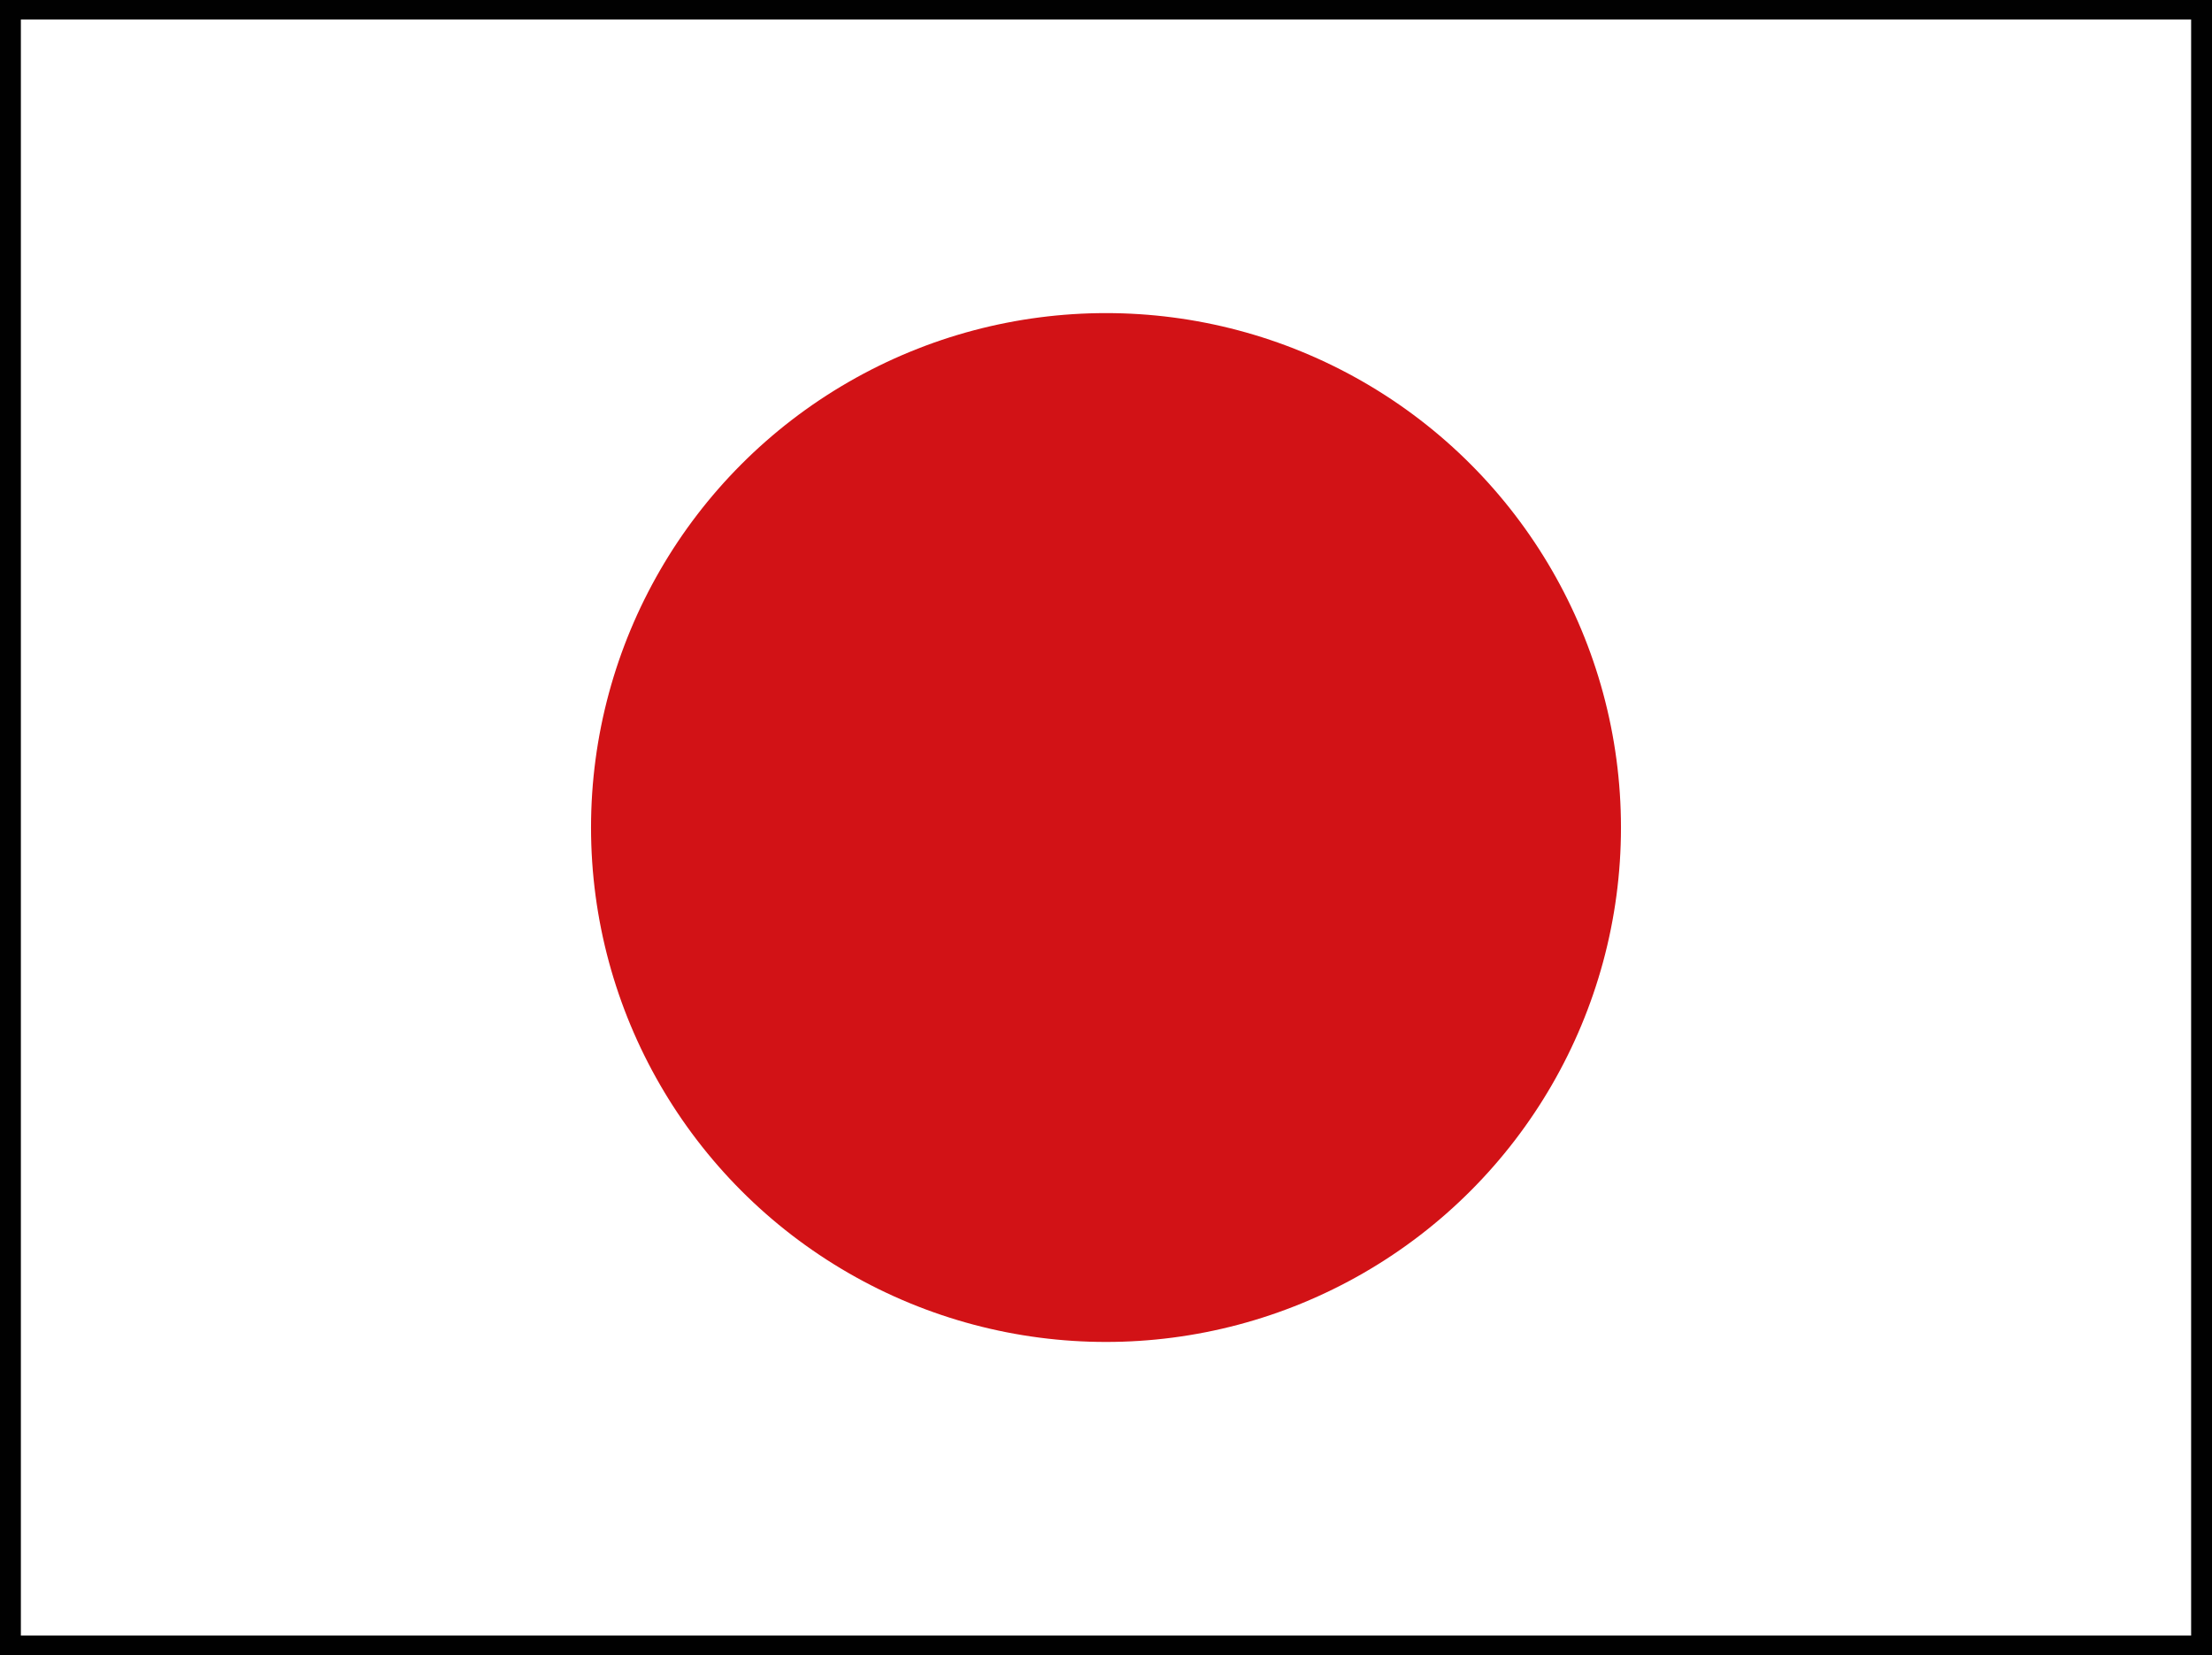
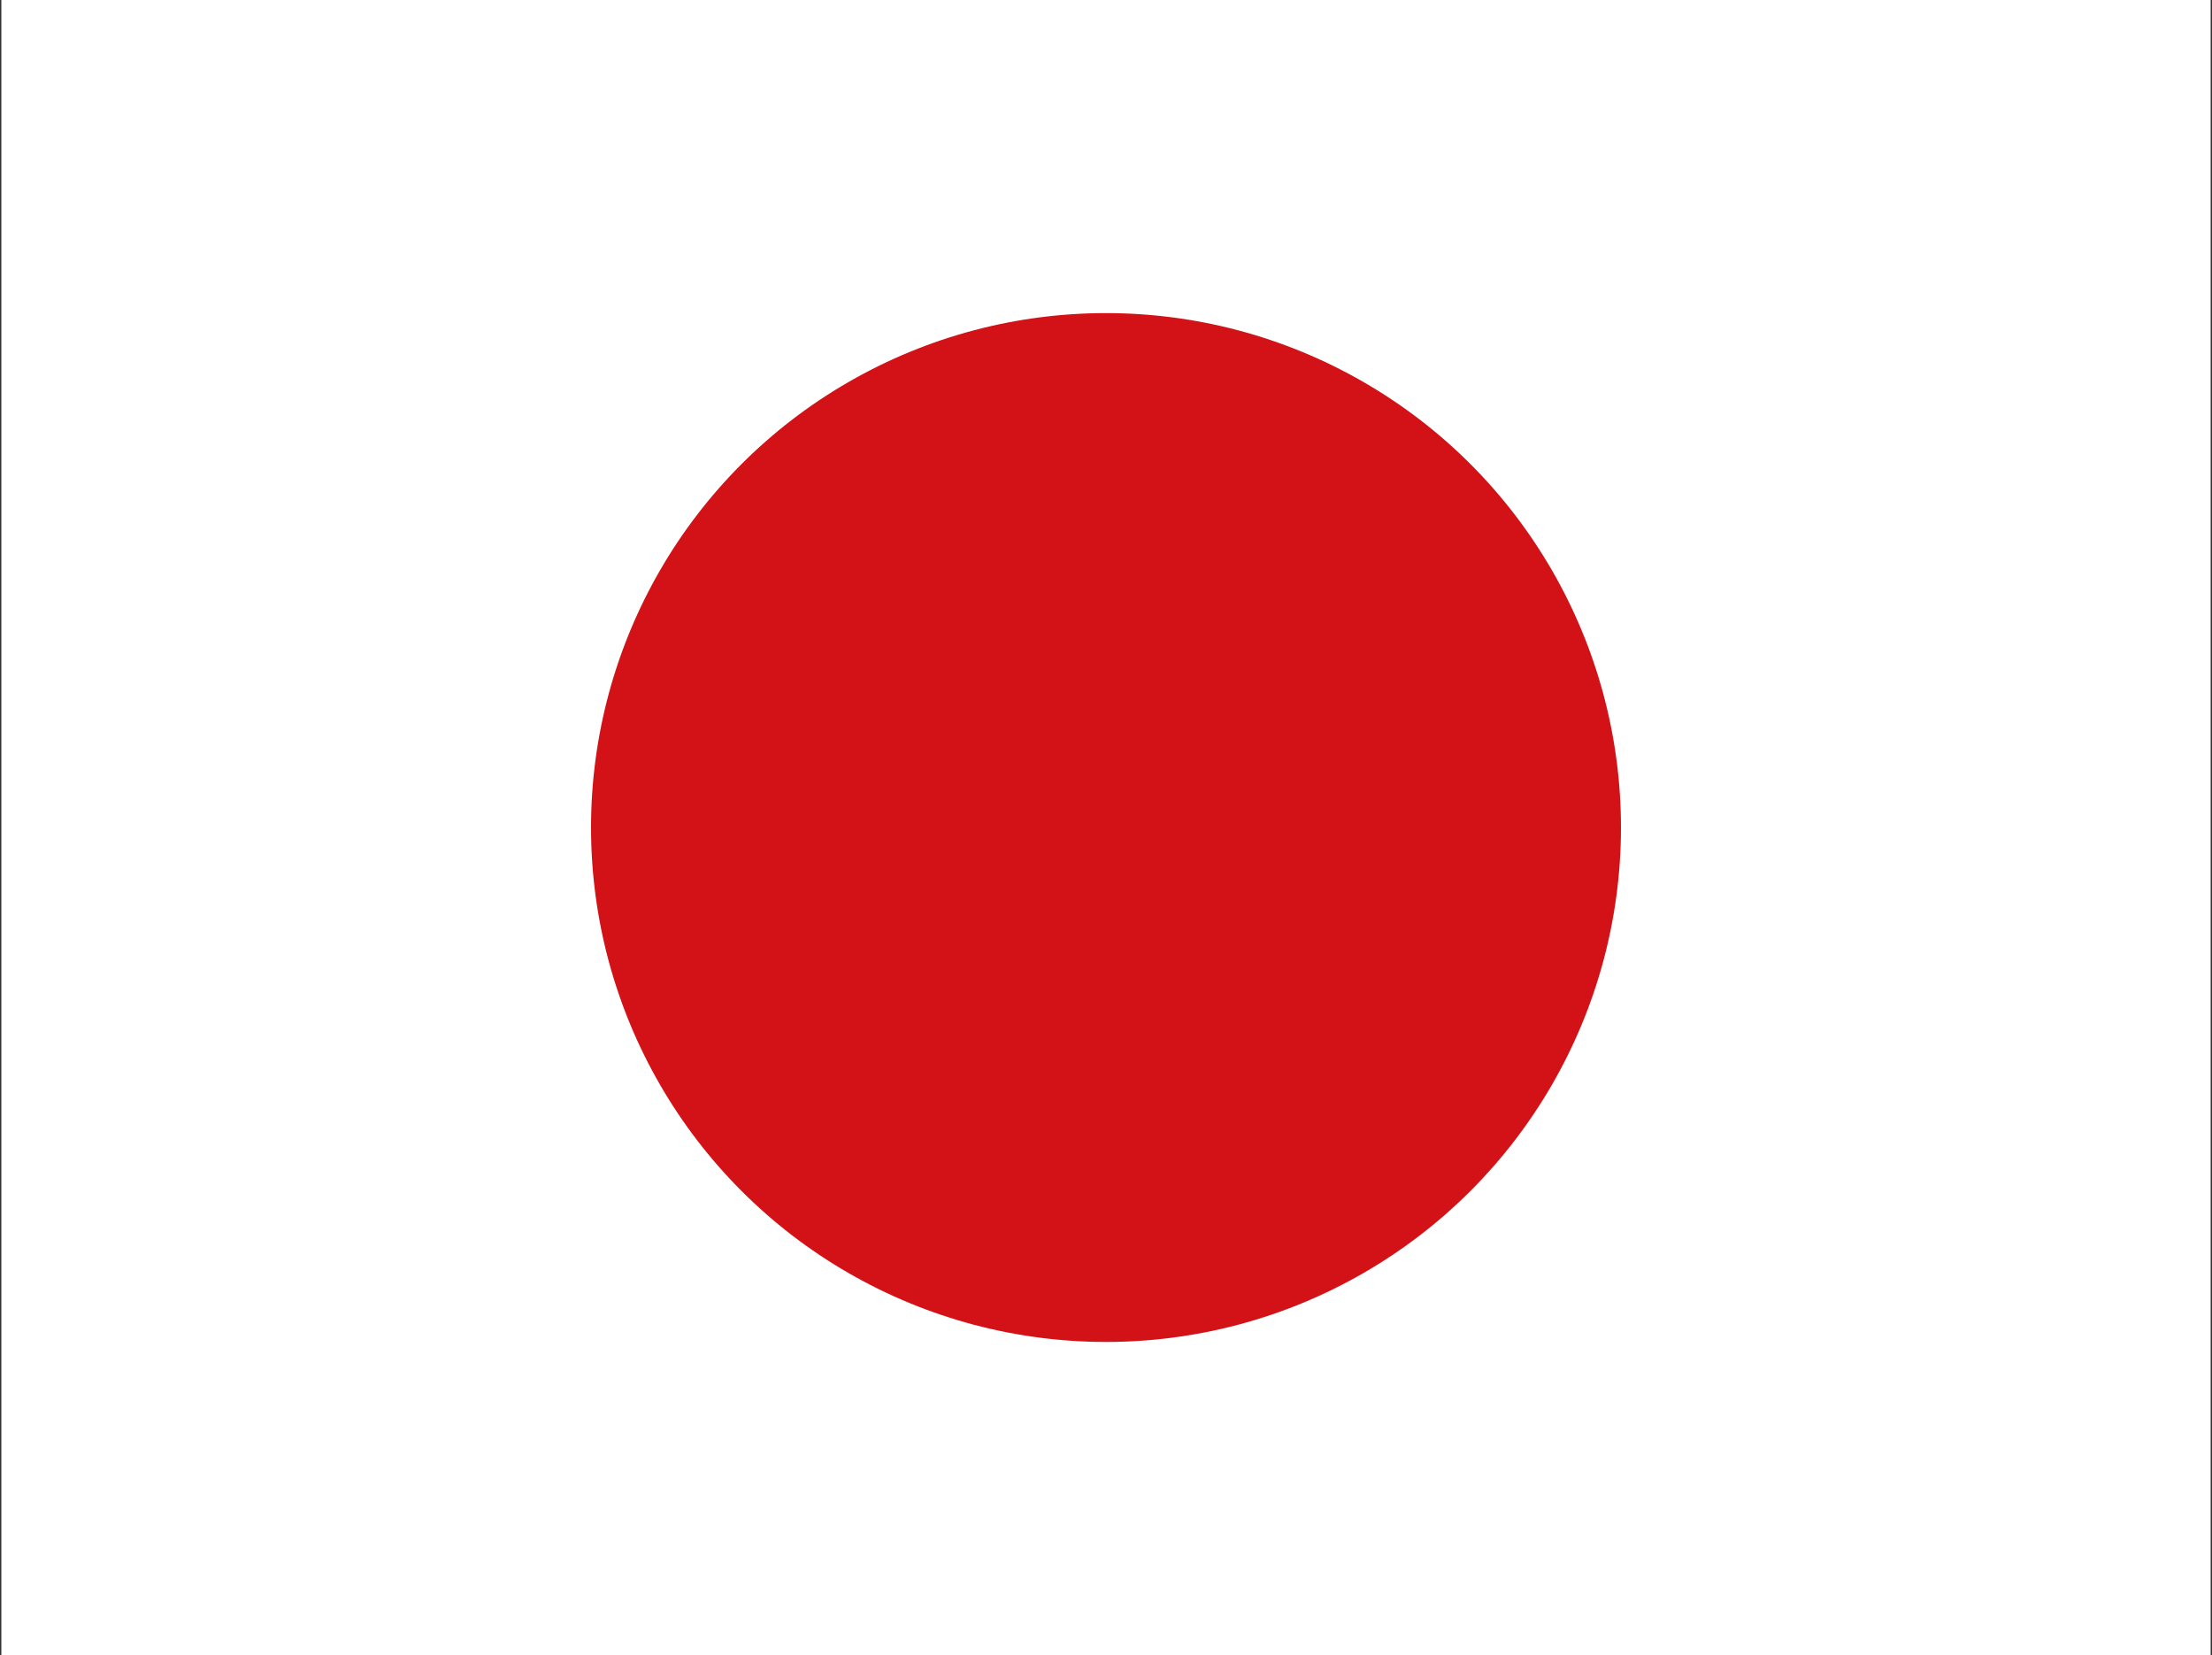
<svg xmlns="http://www.w3.org/2000/svg" id="Capa_1" data-name="Capa 1" viewBox="0 0 32.86 24.58">
  <rect x="0" y="0" width="32.86" height="24.58" fill="#333333" stroke="none" />
  <defs>
    <style>.cls-1,.cls-2{fill:#fff;}.cls-1,.cls-5{stroke:#010101;stroke-miterlimit:10;stroke-width:0.58px;}.cls-3{clip-path:url(#clip-path);}.cls-4{fill:#d21216;}.cls-5{fill:none;}</style>
    <clipPath id="clip-path">
      <rect class="cls-1" x="0.02" width="32.82" height="24.58" />
    </clipPath>
  </defs>
  <title>jp</title>
  <rect class="cls-2" x="0.02" width="32.82" height="24.58" />
  <g class="cls-3">
    <ellipse class="cls-4" cx="16.43" cy="12.29" rx="7.65" ry="7.64" />
  </g>
-   <rect class="cls-5" x="0.02" width="32.82" height="24.58" />
</svg>